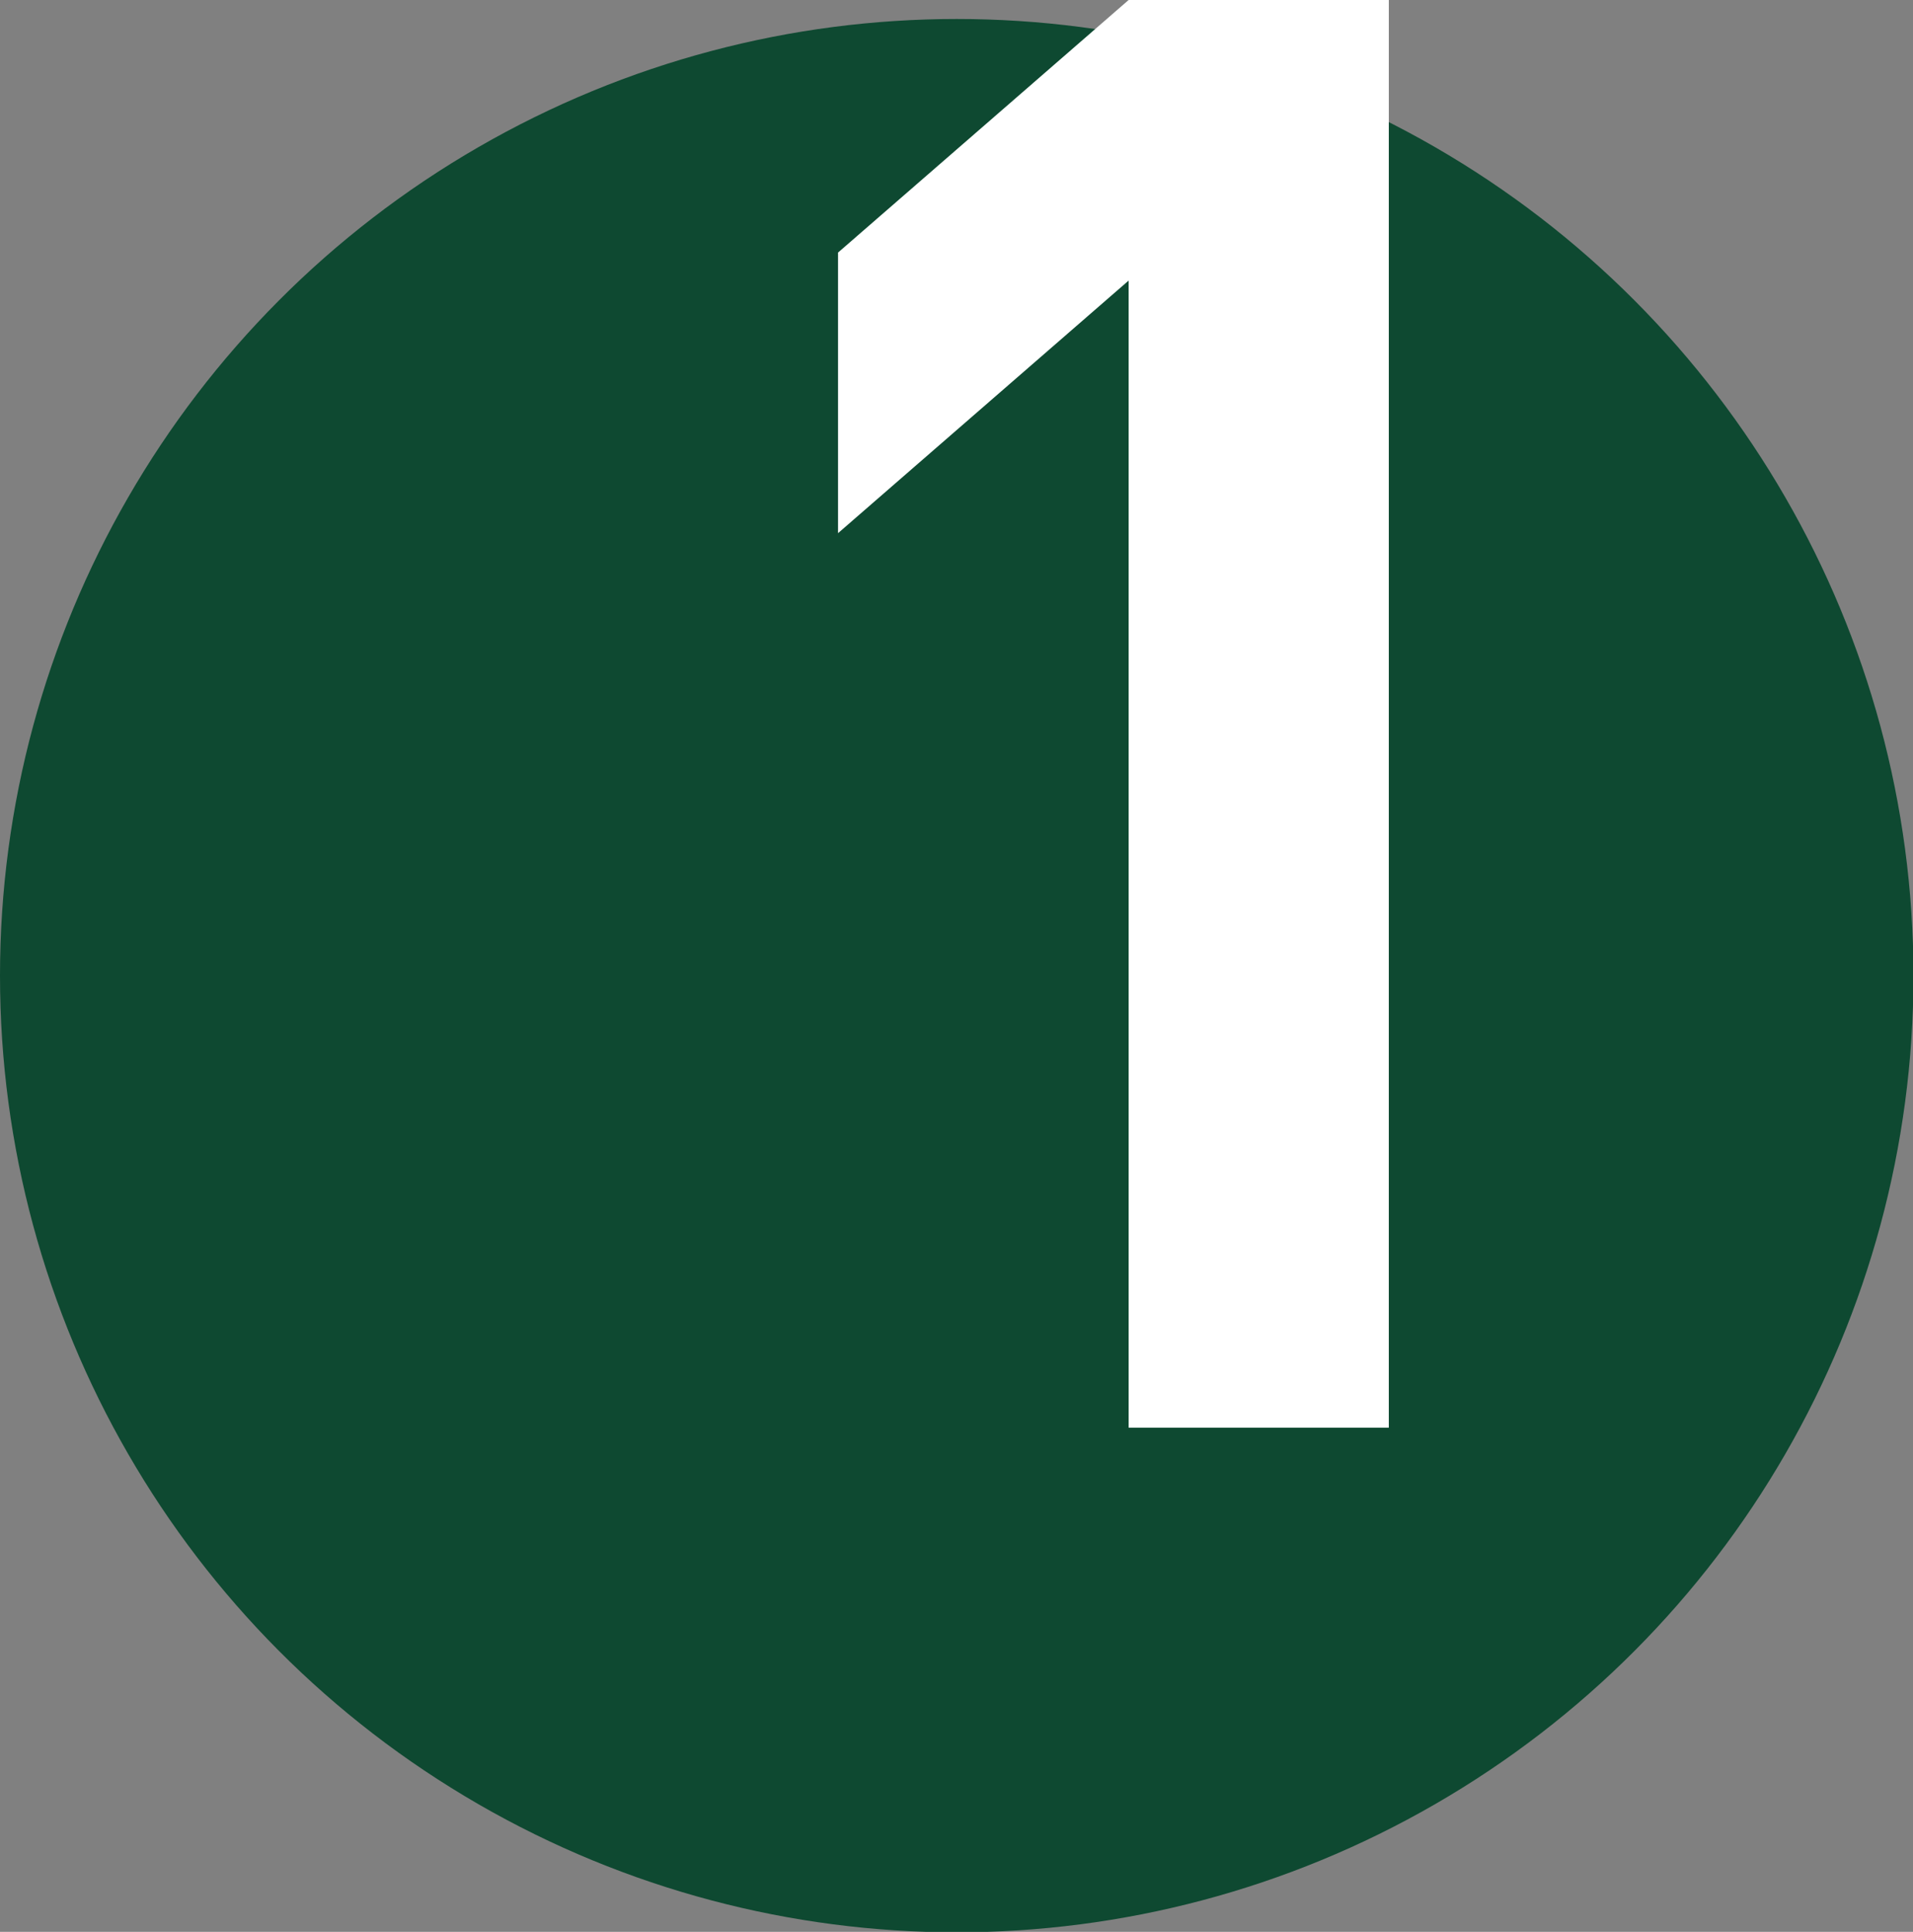
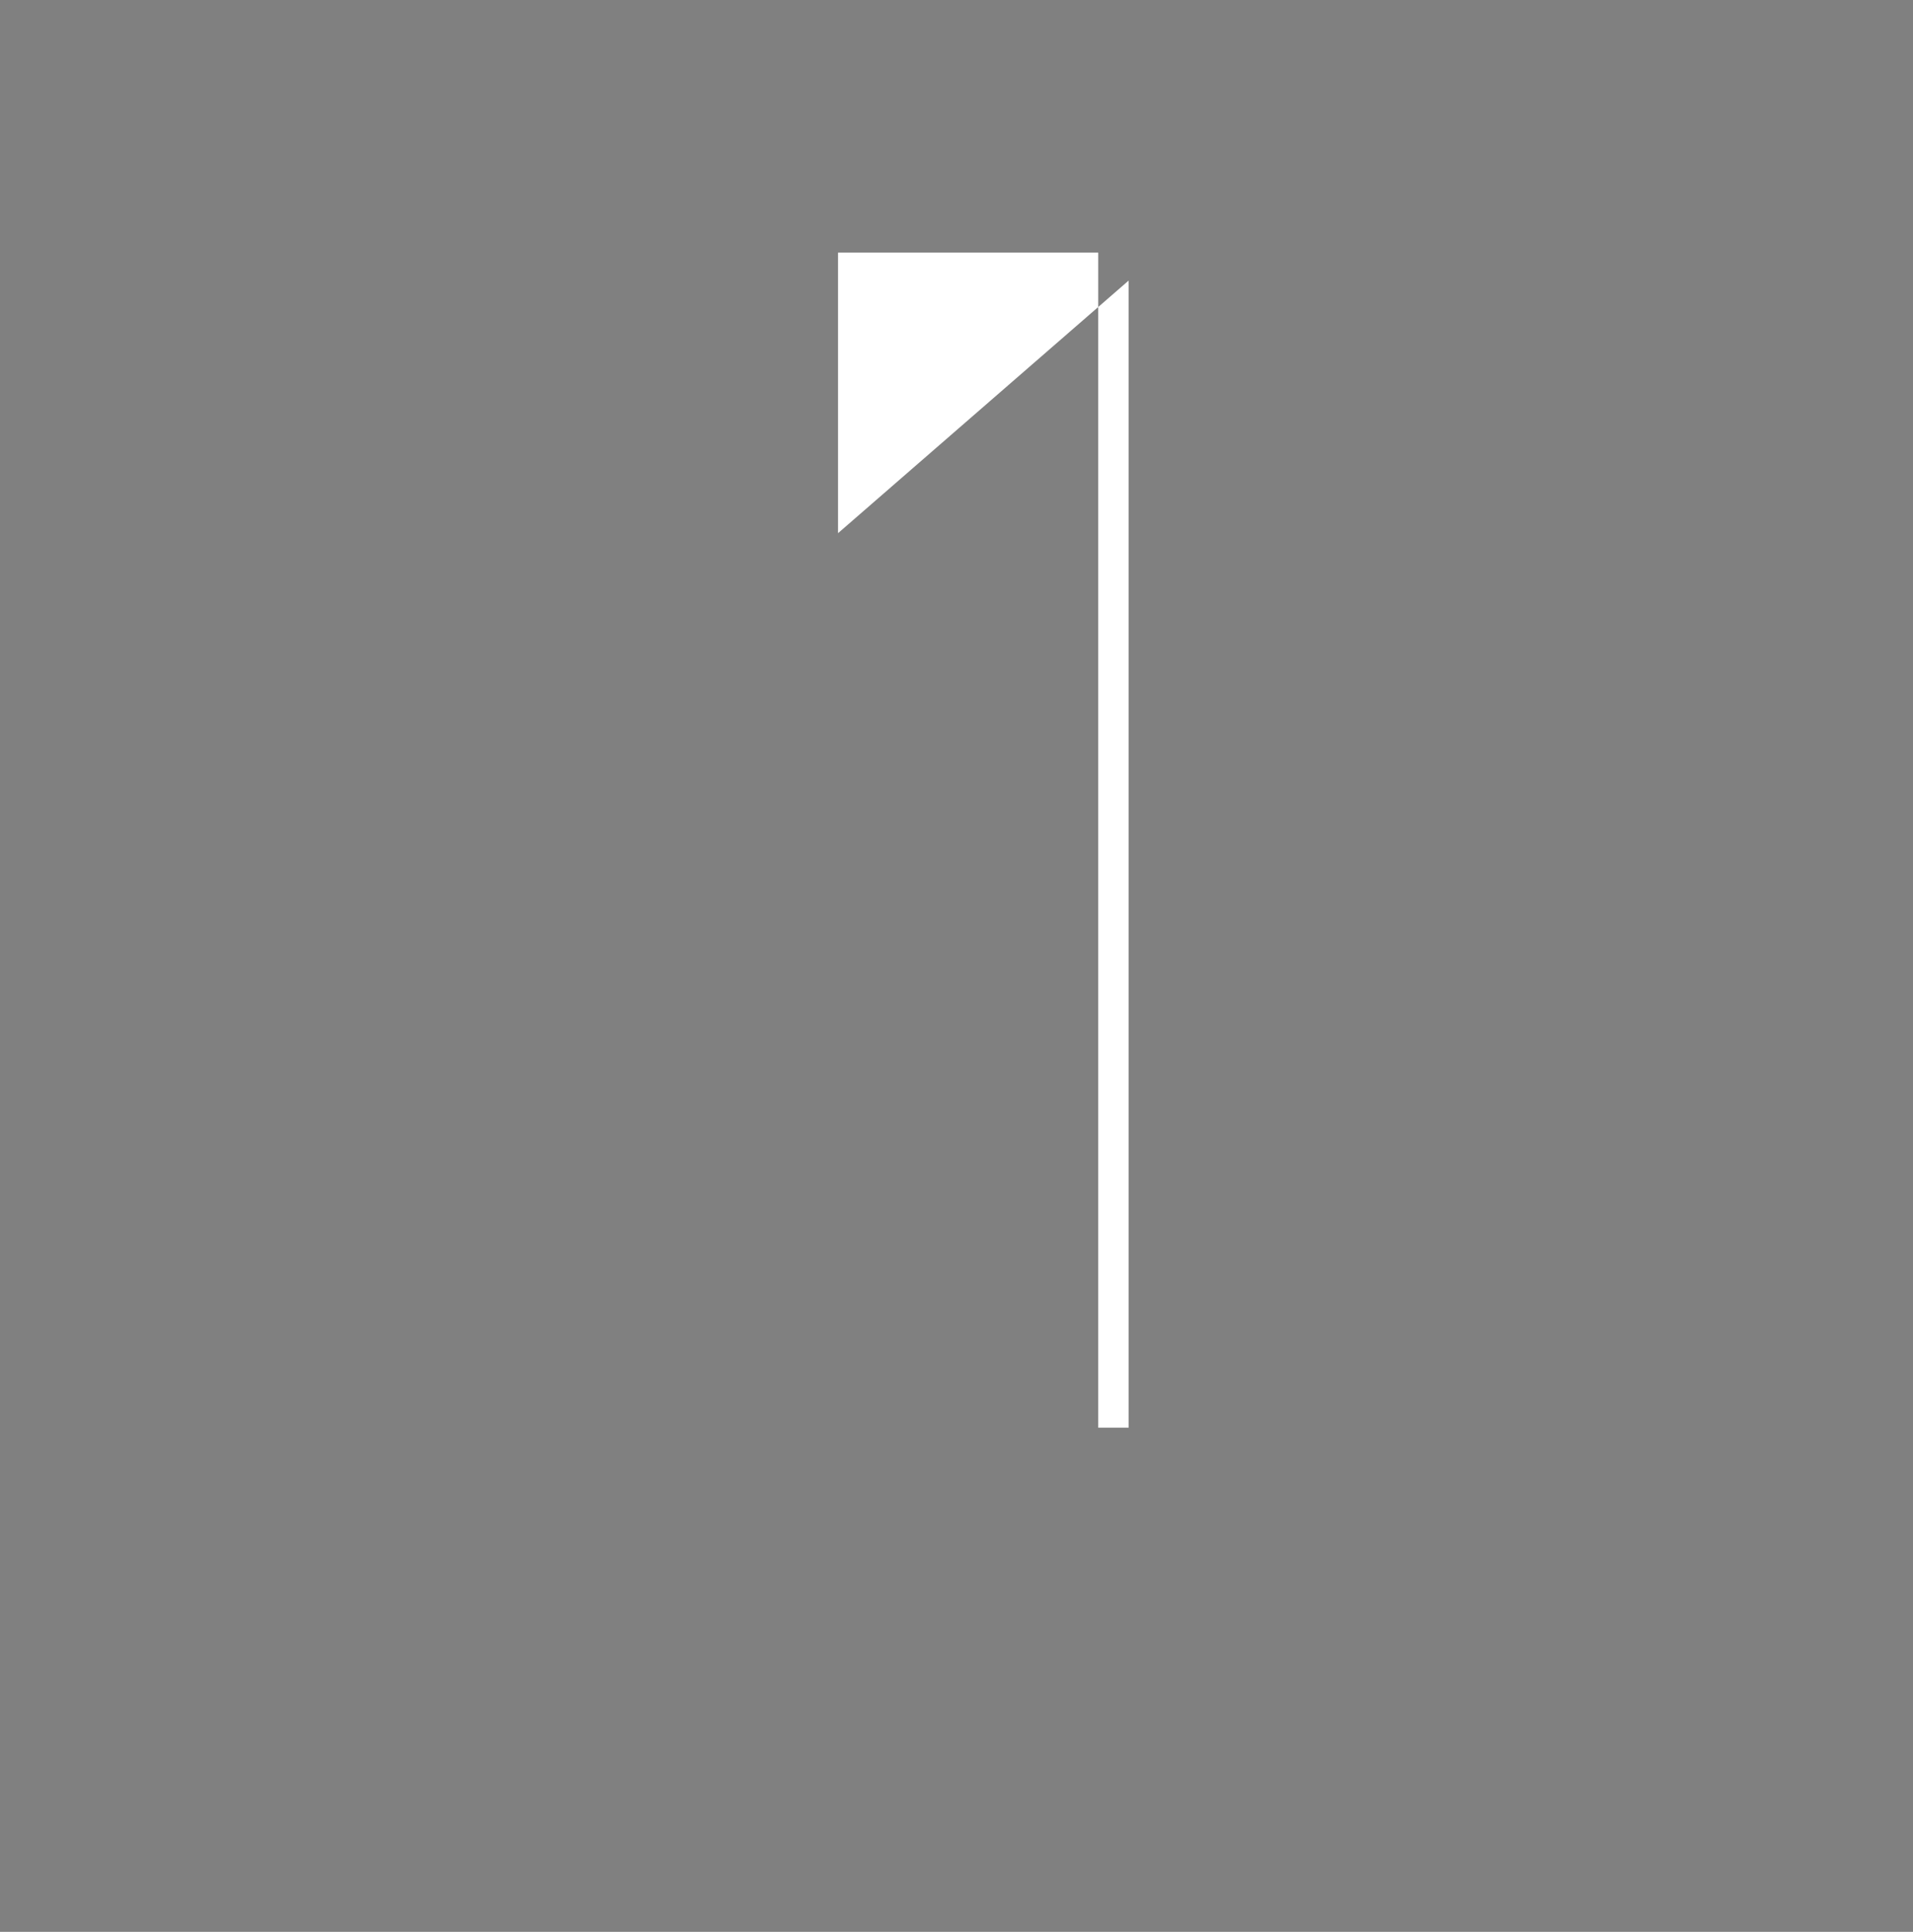
<svg xmlns="http://www.w3.org/2000/svg" viewBox="0 0 40.29 40.69">
  <rect x="0" y="0" width="40.29" height="40.69" fill="#808080" stroke="none" />
  <defs>
    <style>.cls-1{fill:#0e4931;}.cls-2{fill:#fff;}</style>
  </defs>
  <title>Ресурс 47</title>
  <g id="Слой_2" data-name="Слой 2">
    <g id="Слой_1-2" data-name="Слой 1">
-       <circle class="cls-1" cx="20.15" cy="20.55" r="20.15" />
-       <path class="cls-2" d="M23.77,30.07V5.91l-6.12,5.32V5.32L23.77,0h5.48V30.07Z" />
+       <path class="cls-2" d="M23.77,30.07V5.91l-6.12,5.32V5.32h5.48V30.07Z" />
    </g>
  </g>
</svg>